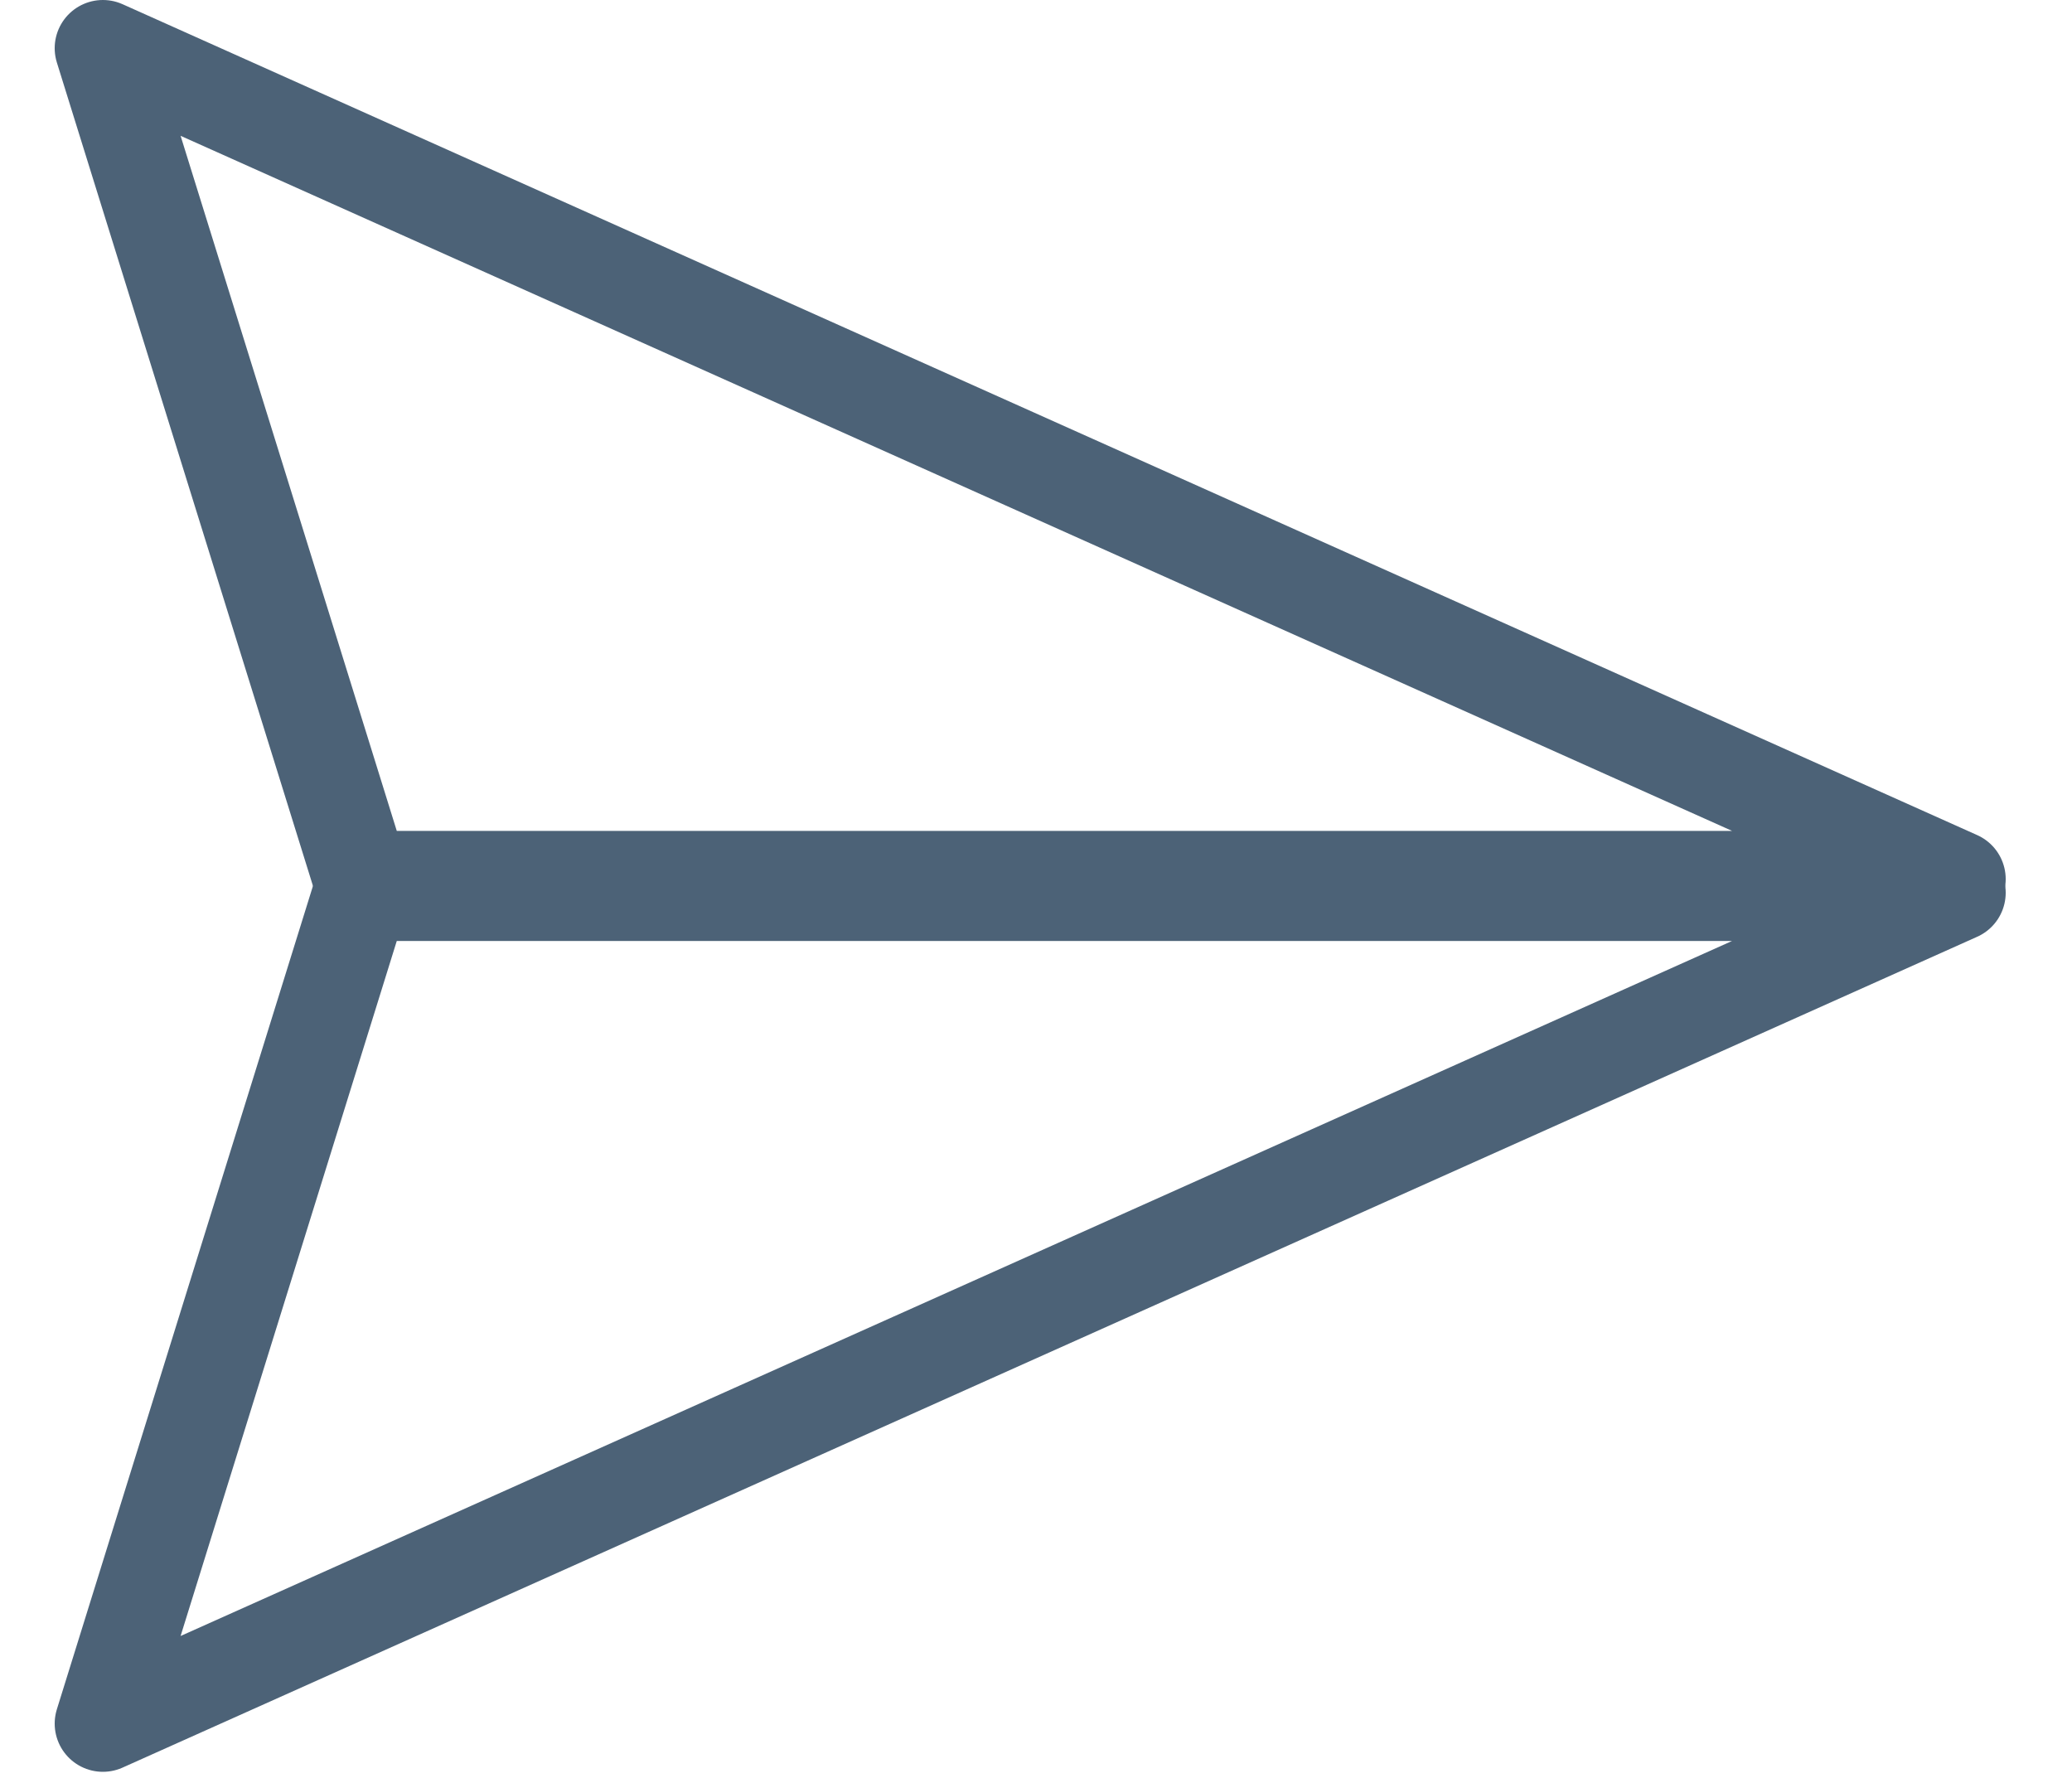
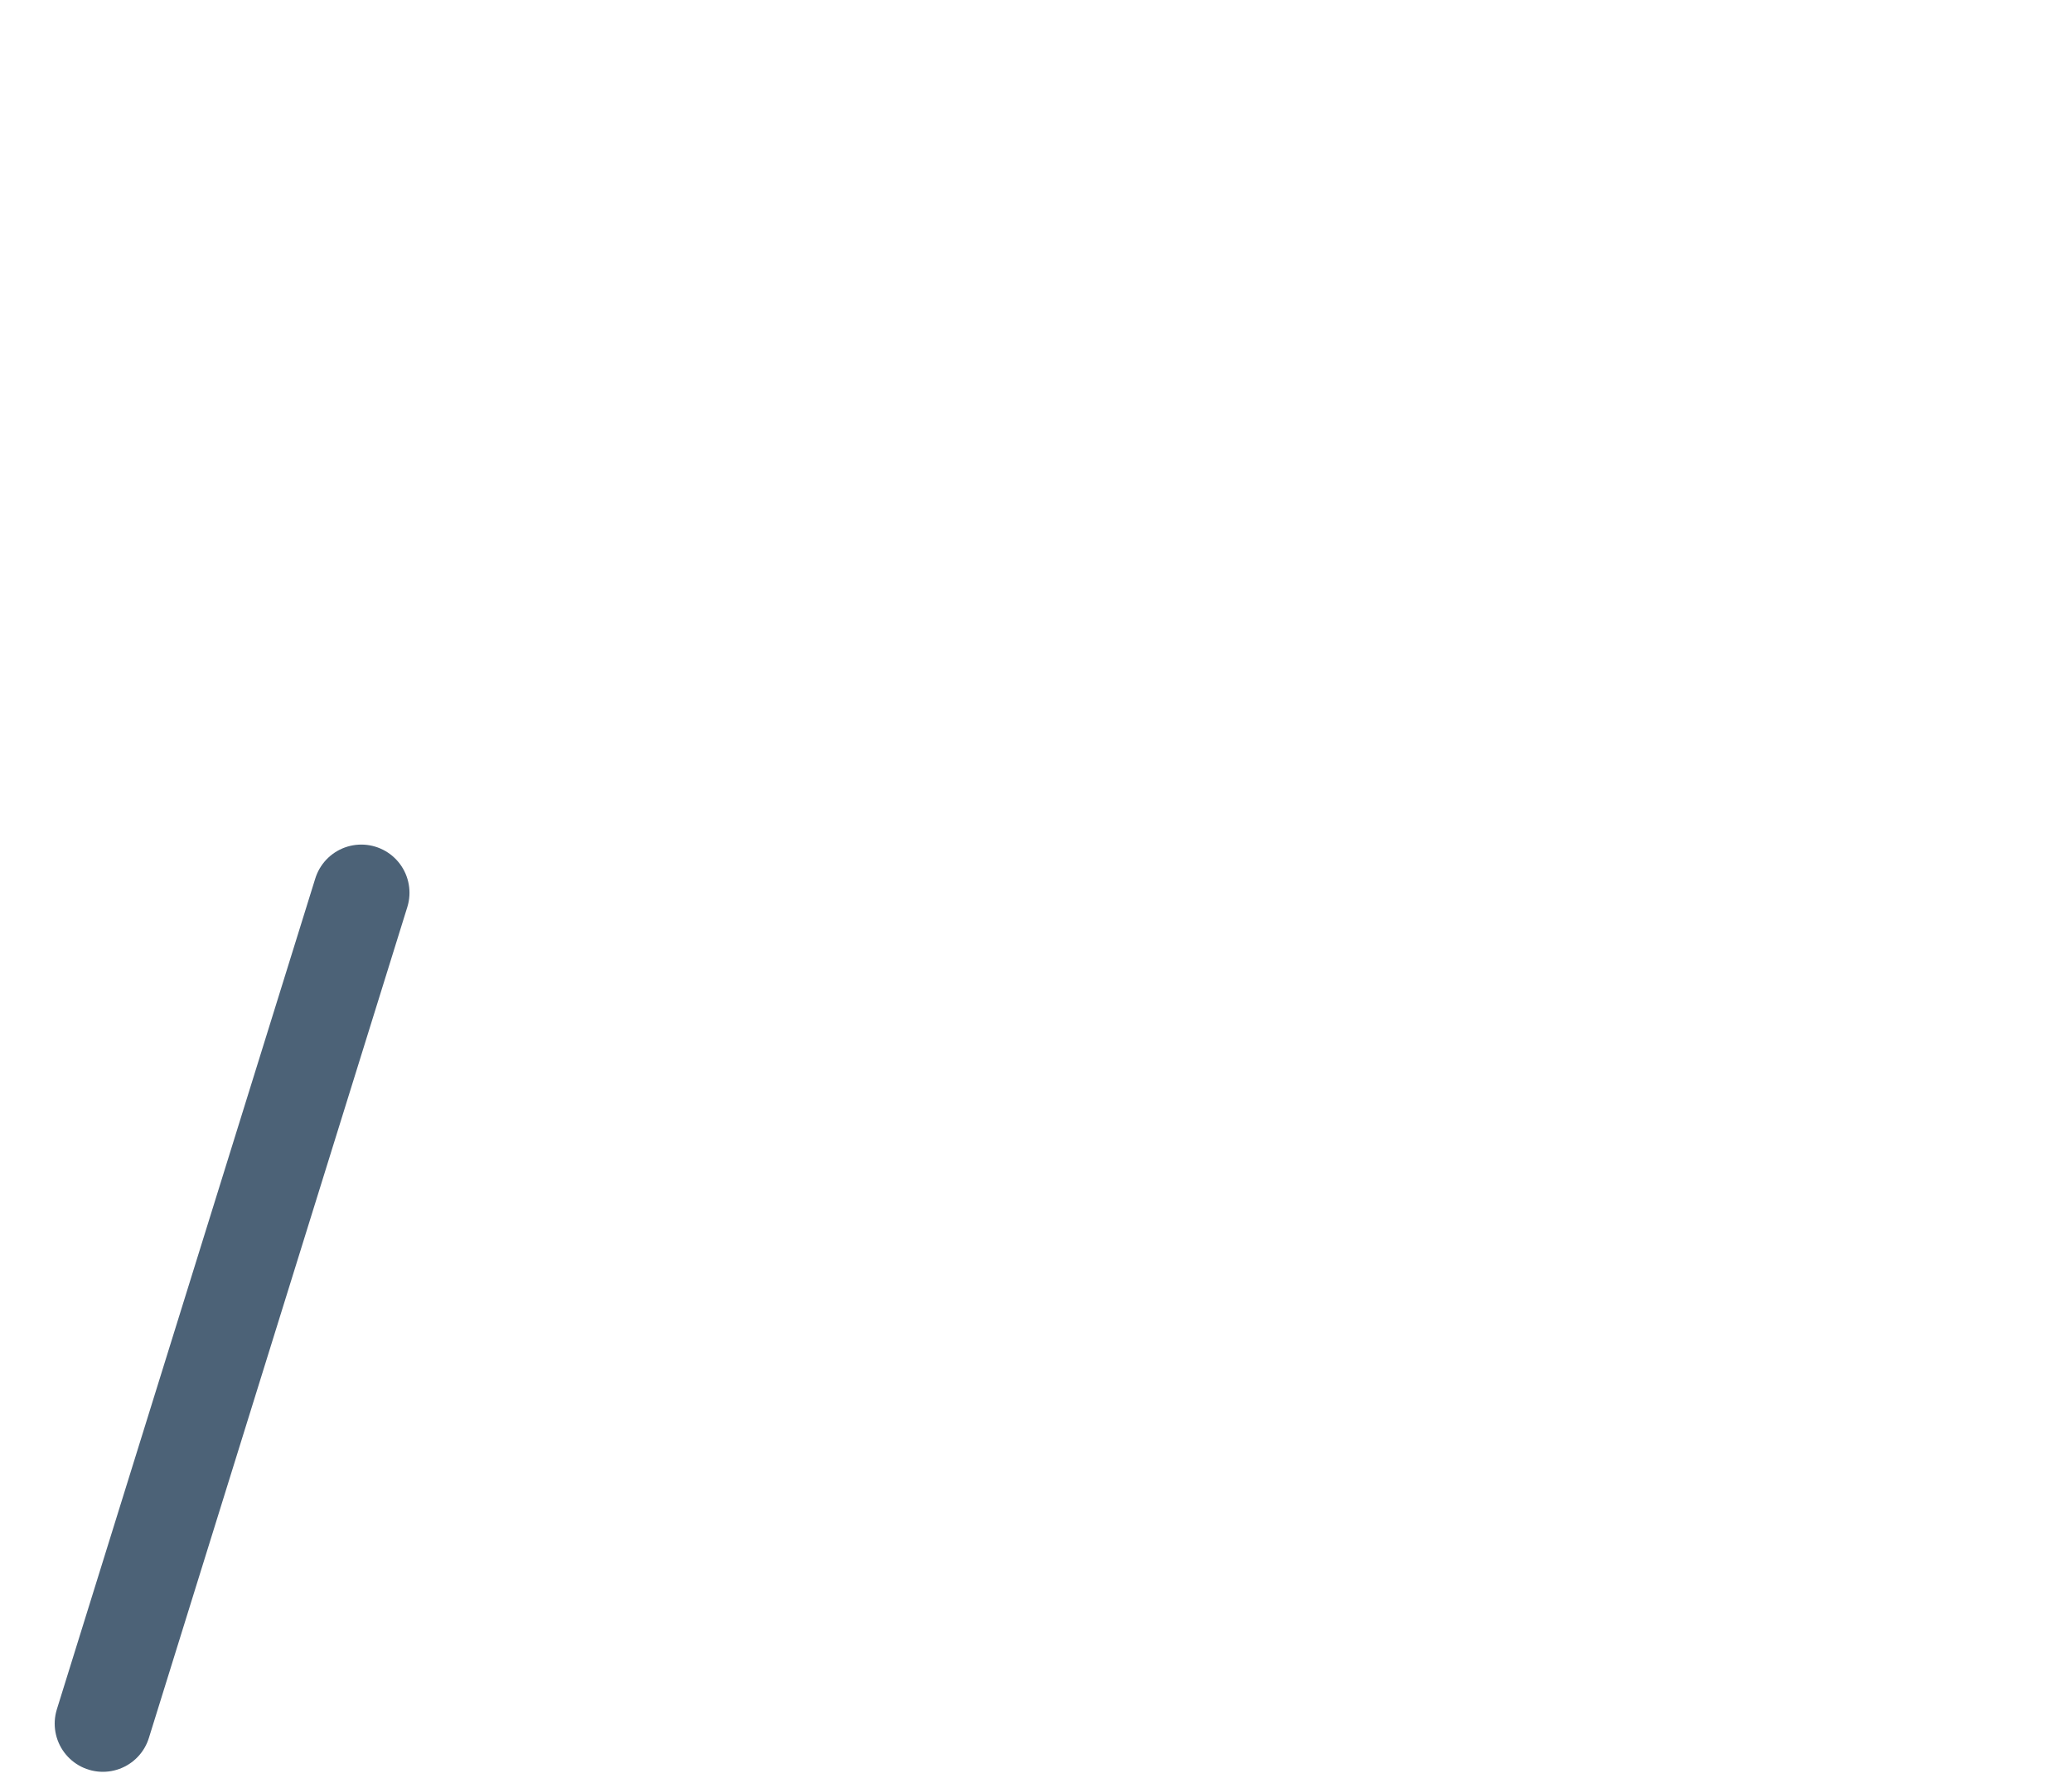
<svg xmlns="http://www.w3.org/2000/svg" width="43" height="37" viewBox="0 0 43 37" fill="none">
-   <path d="M2.135 1L40.624 18.241L7.498 18.241L2.135 1Z" stroke="#4C6277" stroke-width="2" stroke-linejoin="round" />
-   <path d="M2.135 35.765L40.624 18.525L7.498 18.525L2.135 35.765Z" stroke="#4C6277" stroke-width="2" stroke-linejoin="round" />
+   <path d="M2.135 35.765L7.498 18.525L2.135 35.765Z" stroke="#4C6277" stroke-width="2" stroke-linejoin="round" />
</svg>